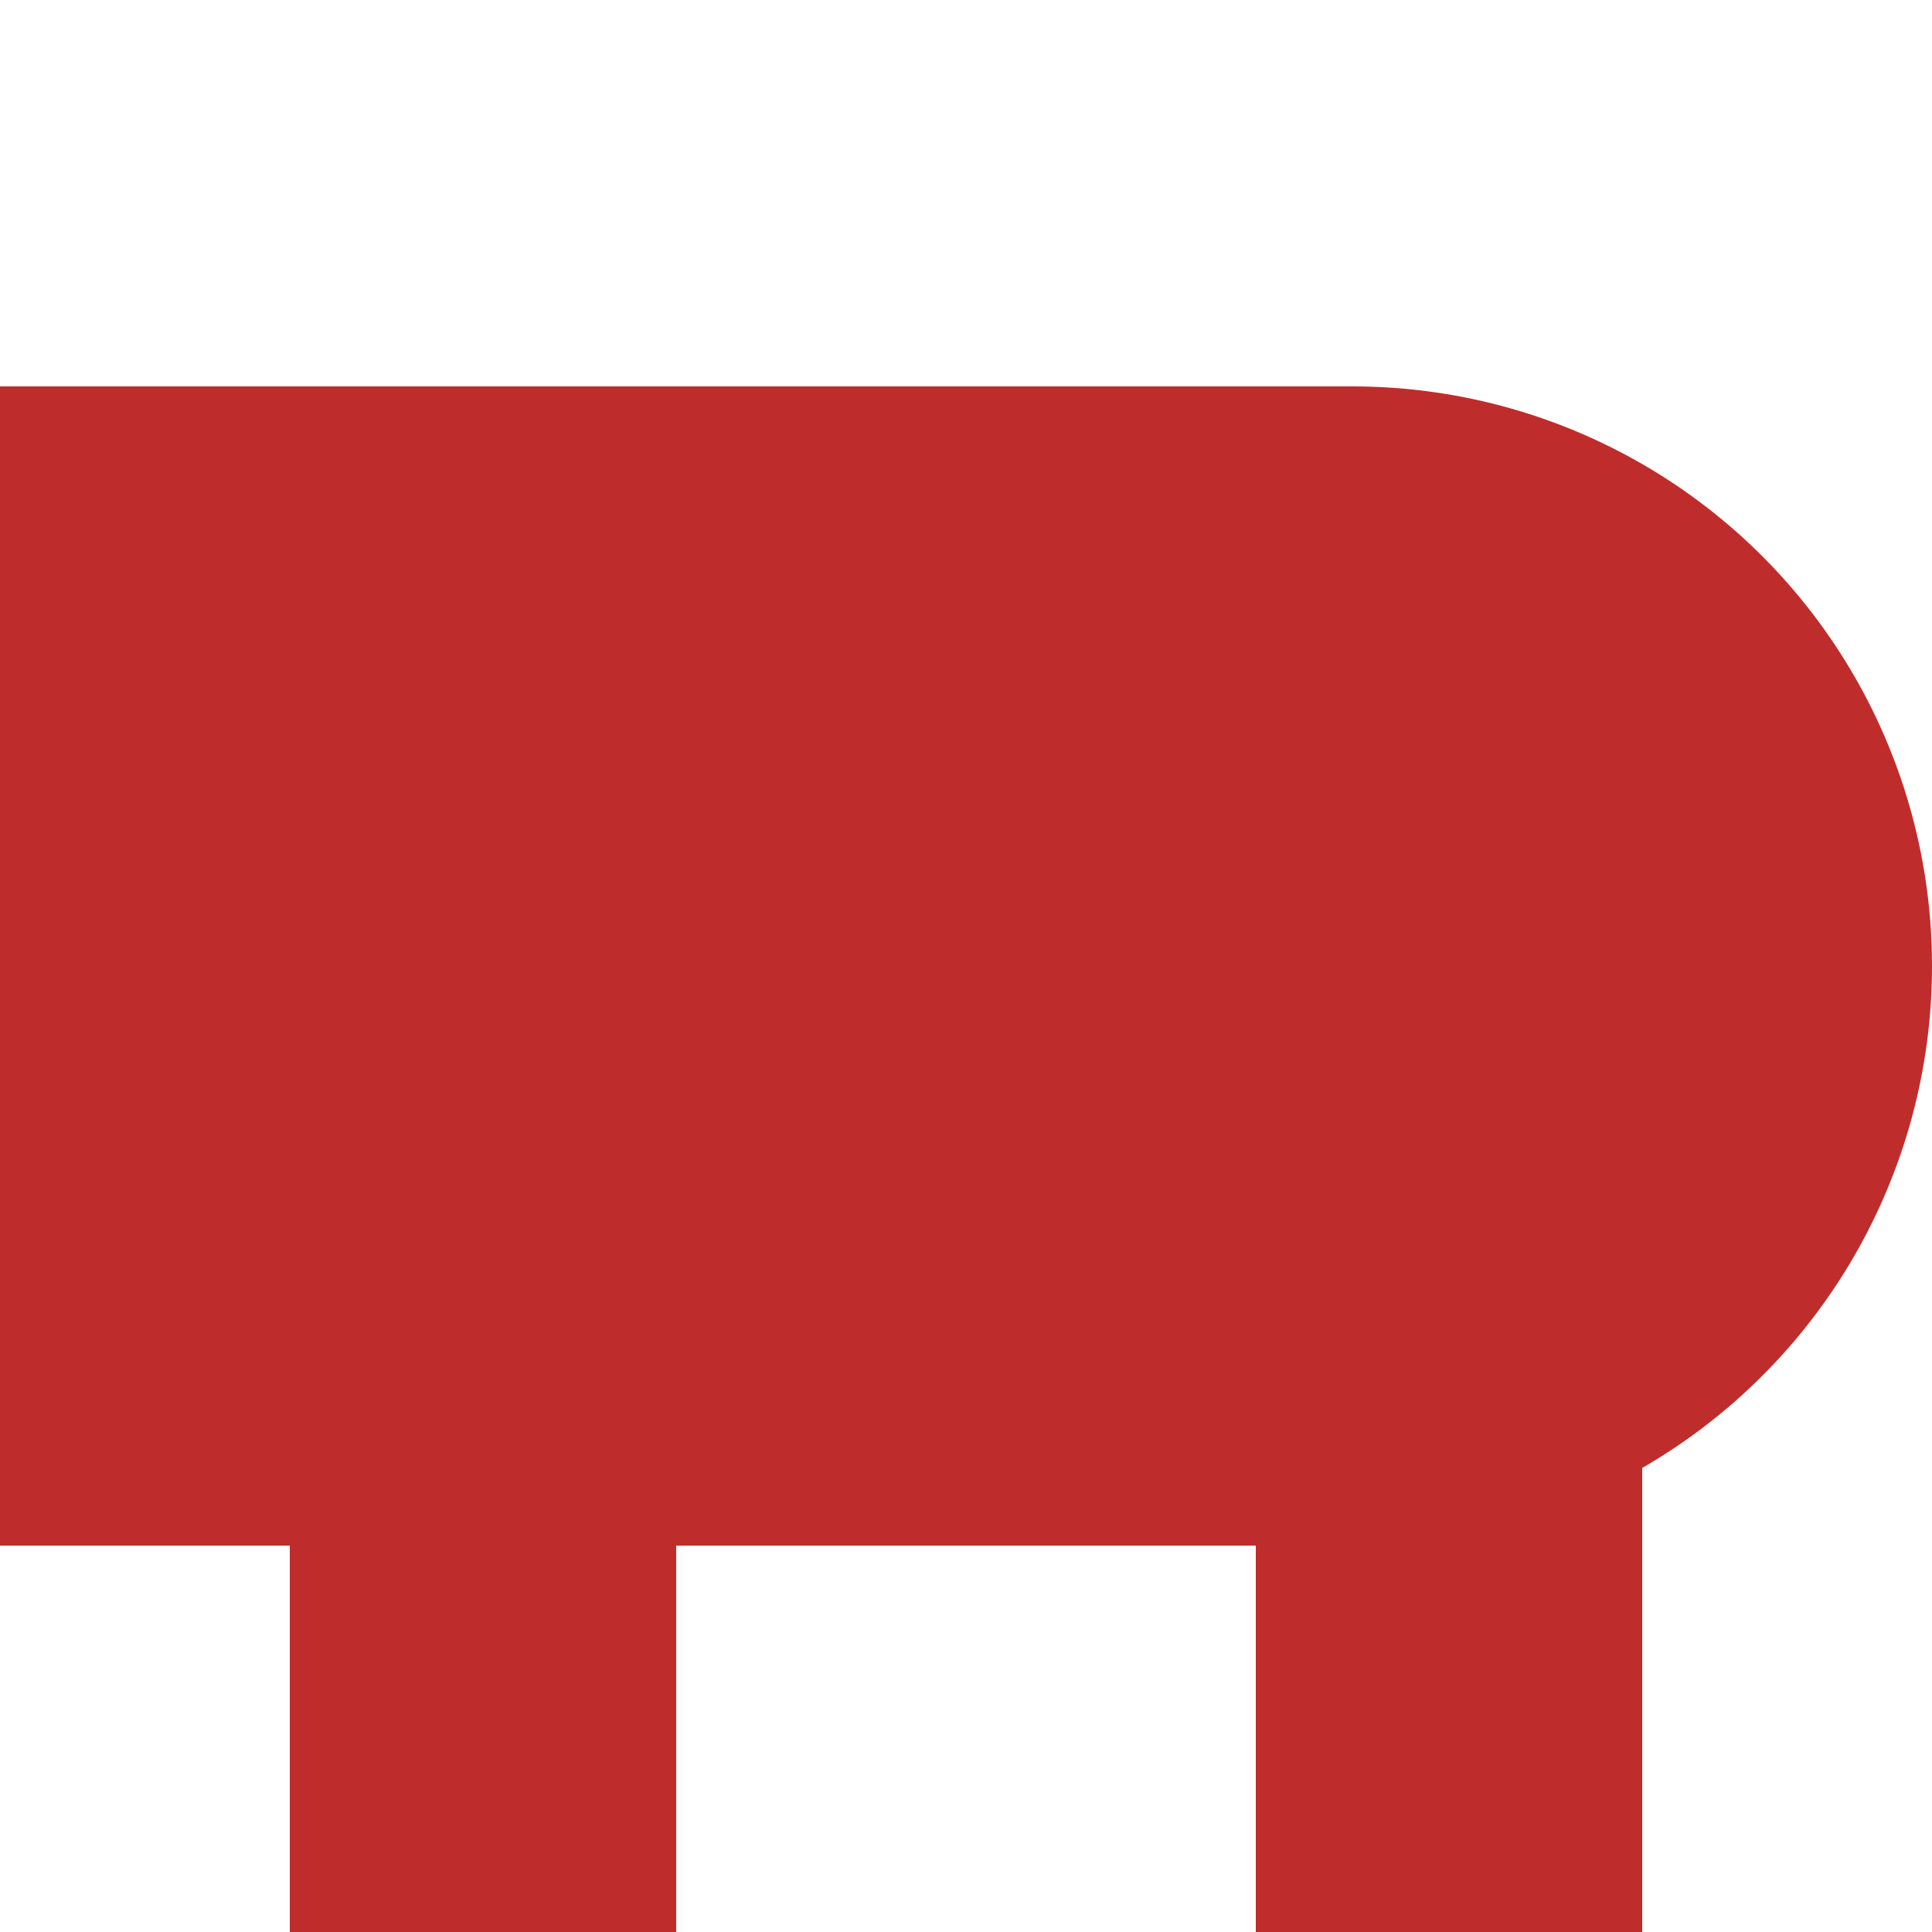
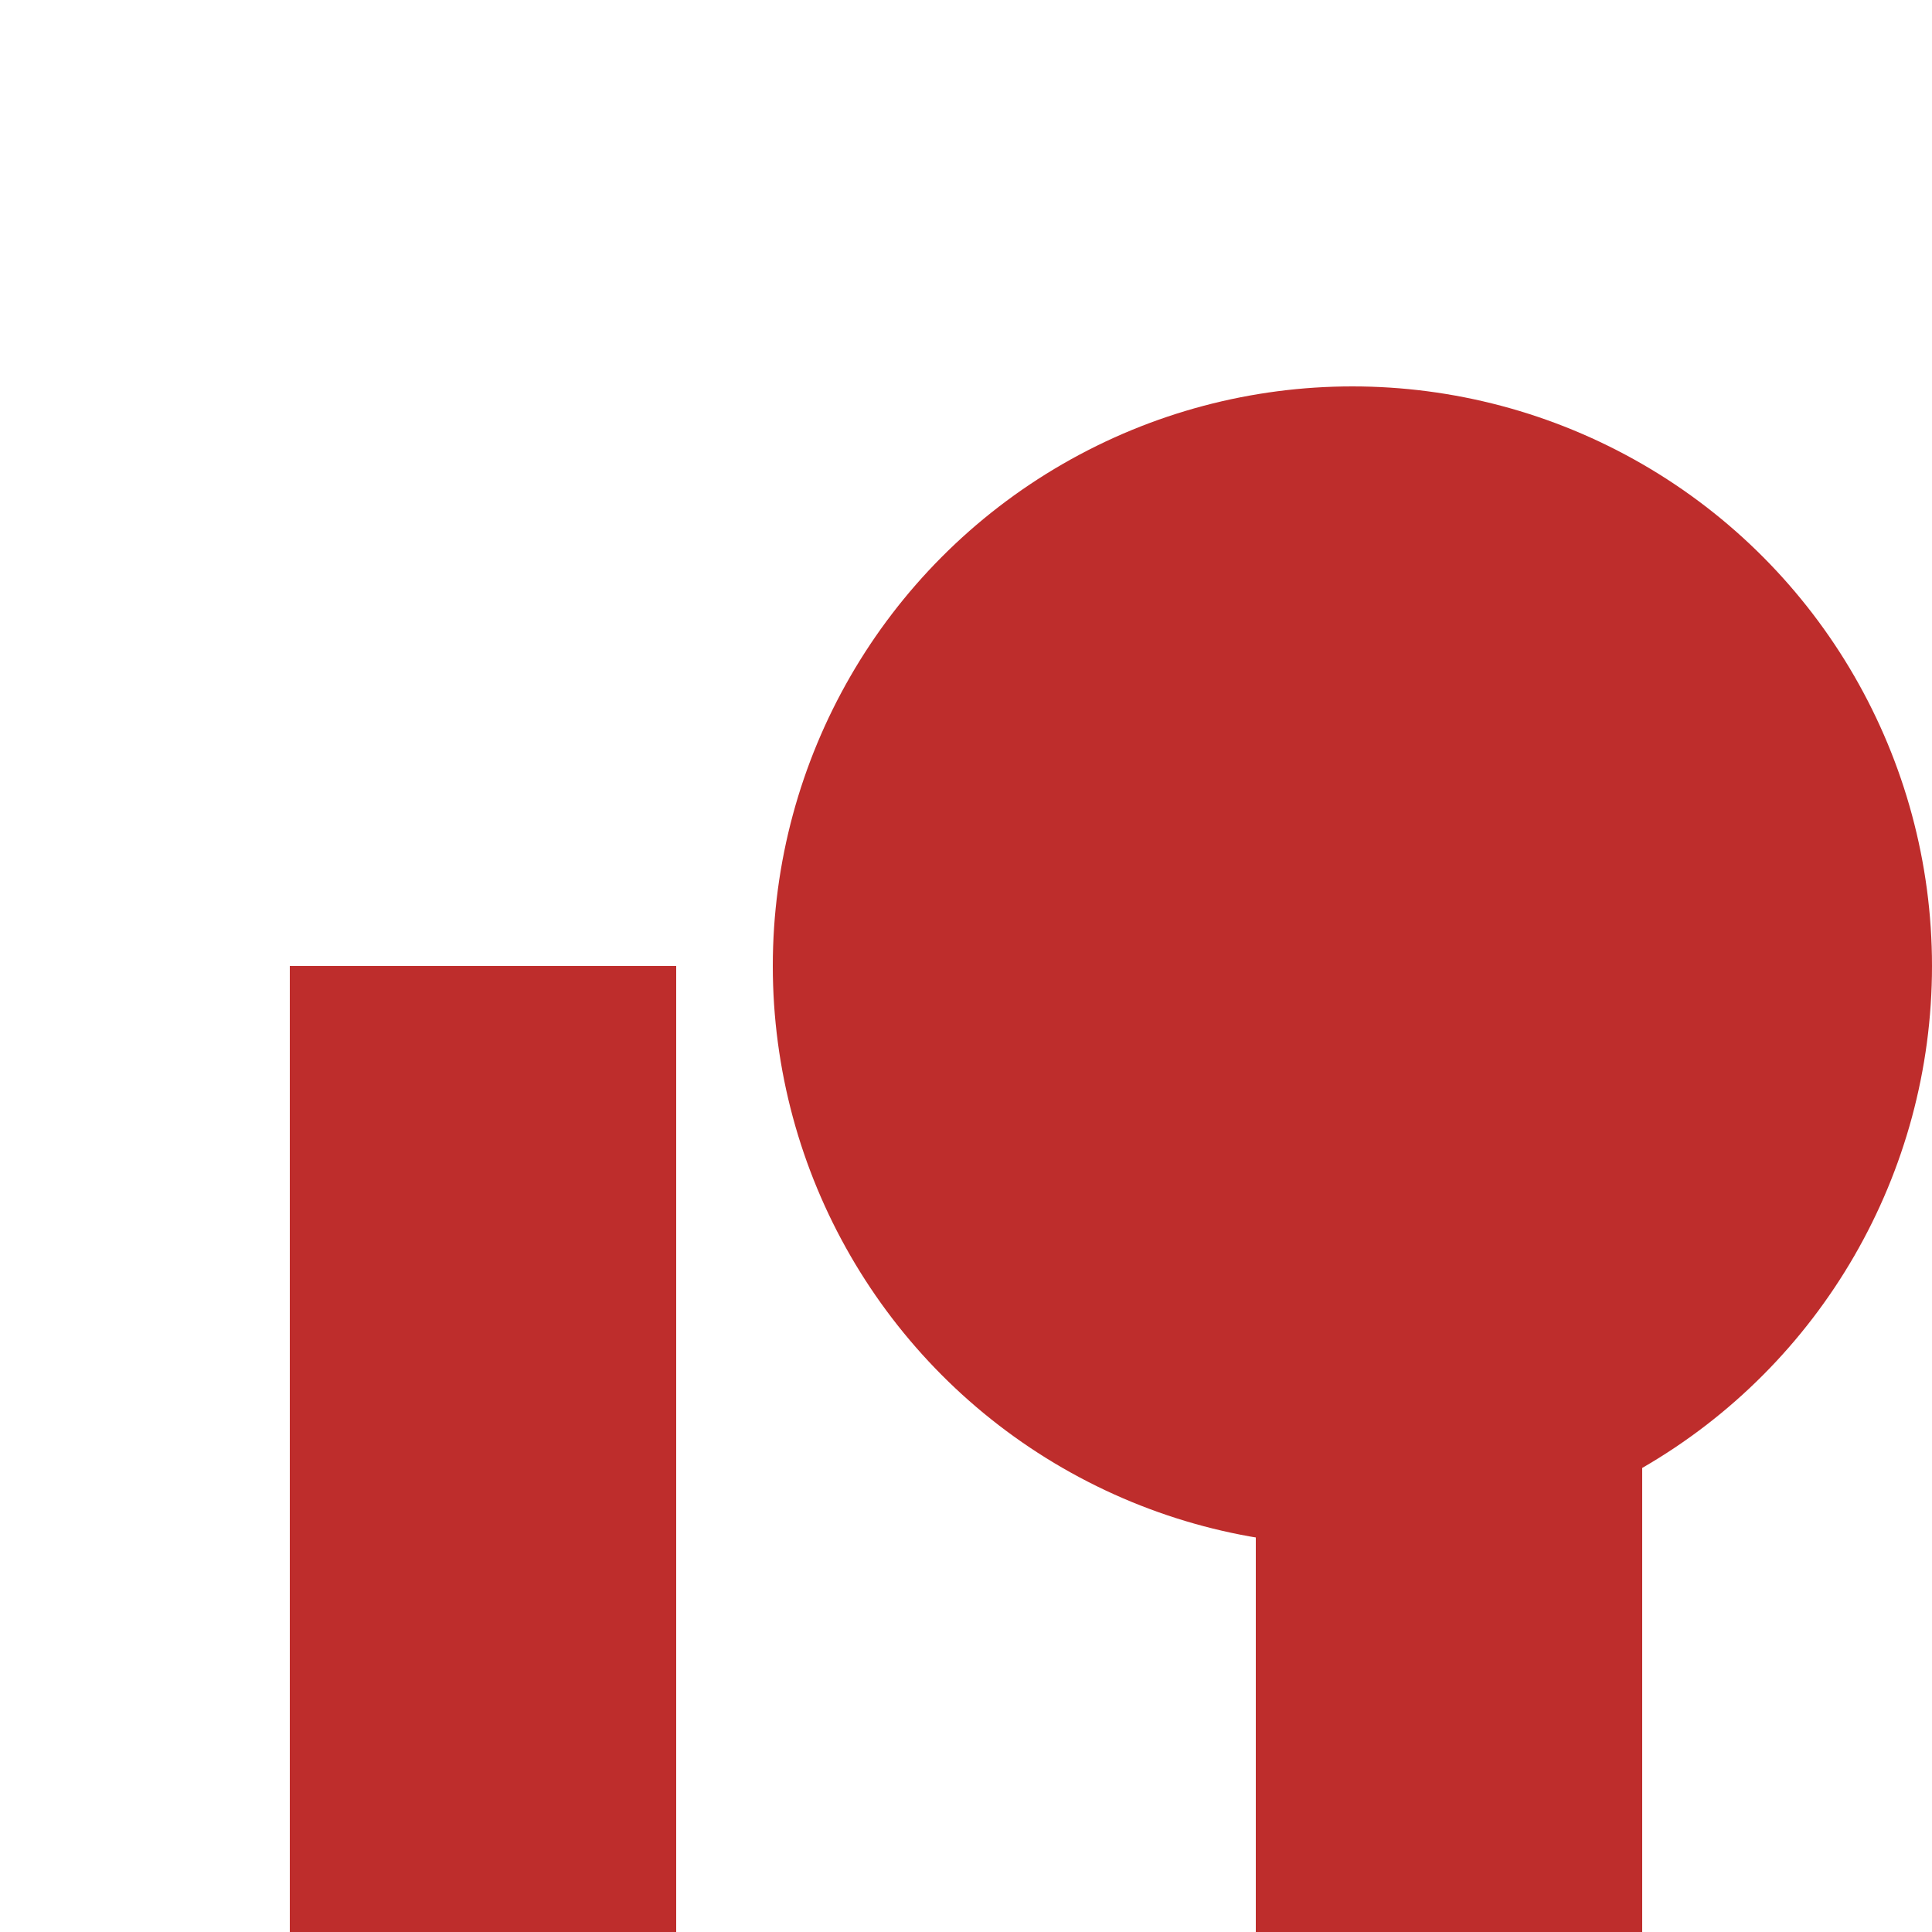
<svg xmlns="http://www.w3.org/2000/svg" width="500" height="500">
  <title>vKBHFla</title>
  <g style="stroke:#be2d2c; stroke-width:100; fill:none;">
    <path d="M 125,250 v 500" />
    <path d="M 375,250 v 500" />
-     <path style="stroke-width:300" d="M 0,250 L 350,250" />
  </g>
  <g style="fill:#be2d2c; stroke:none;">
    <circle cx="350" cy="250" r="150" />
  </g>
</svg>